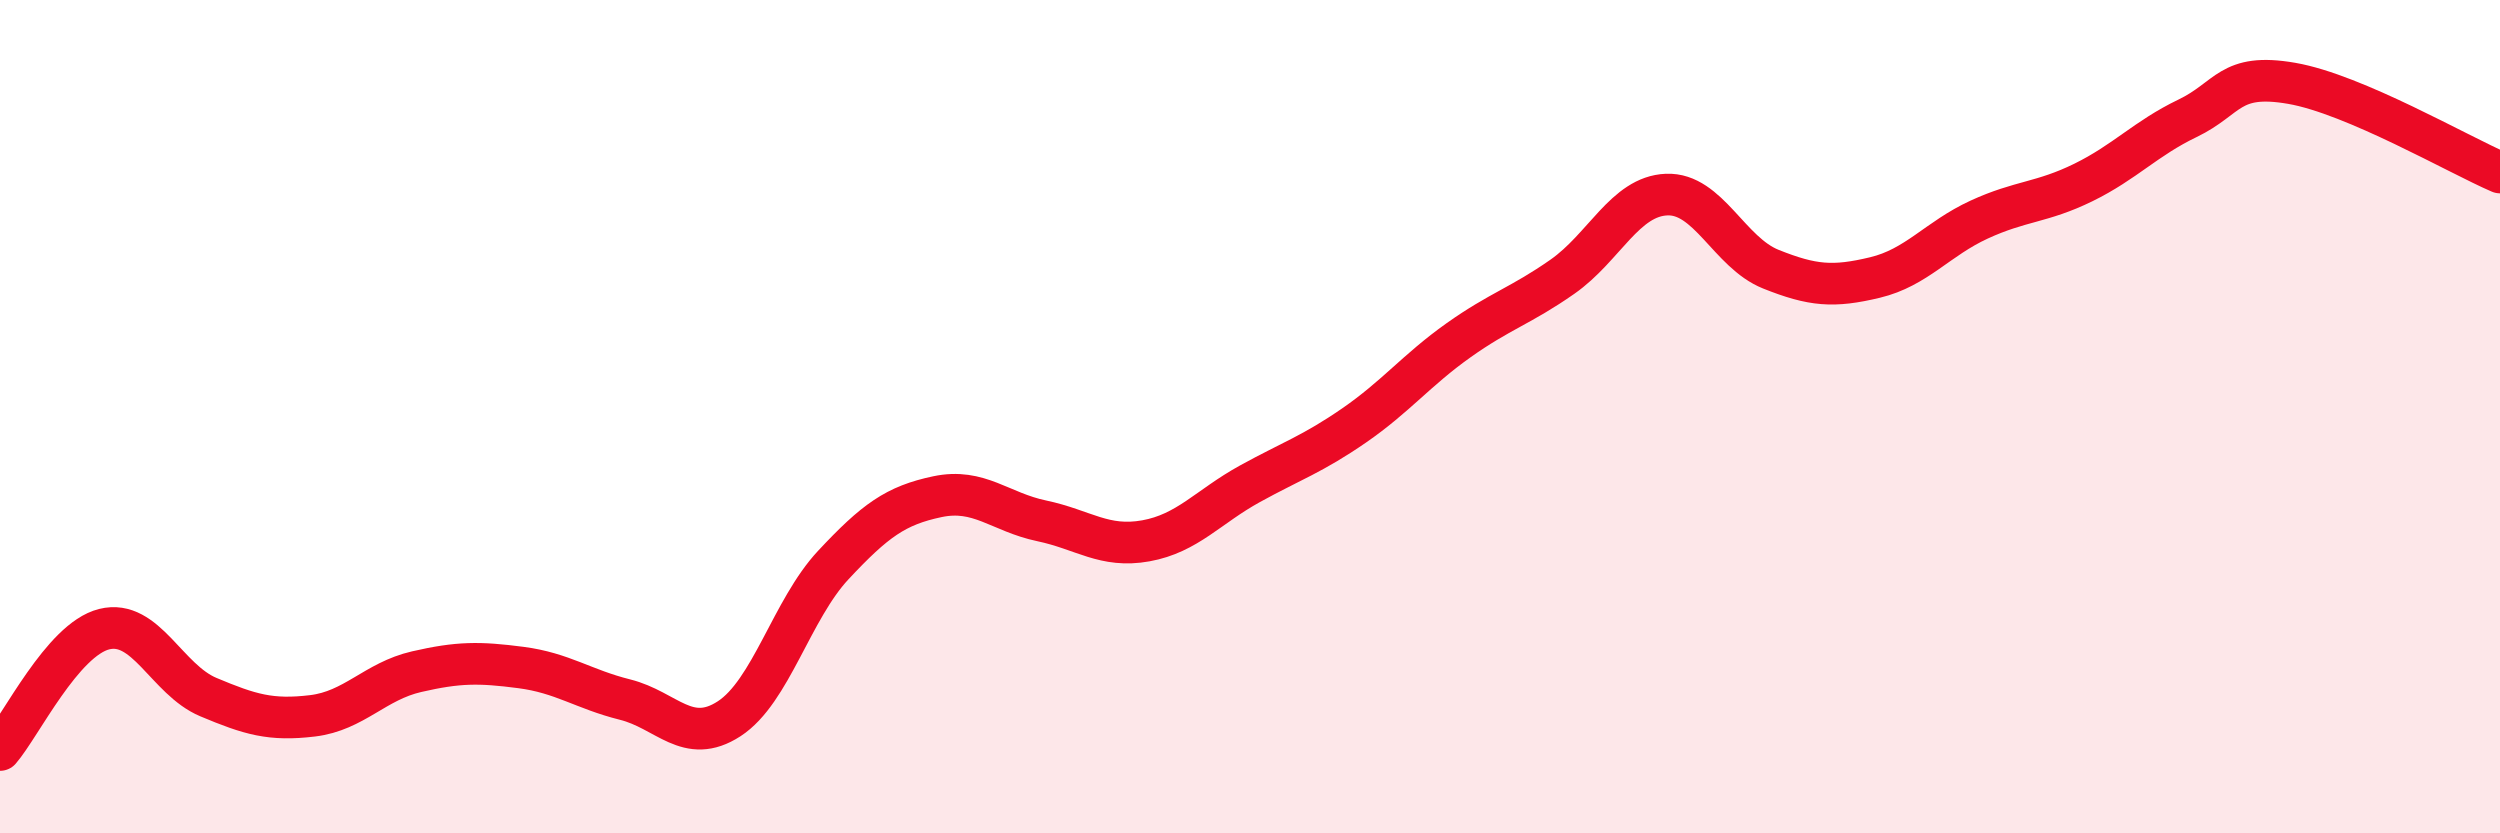
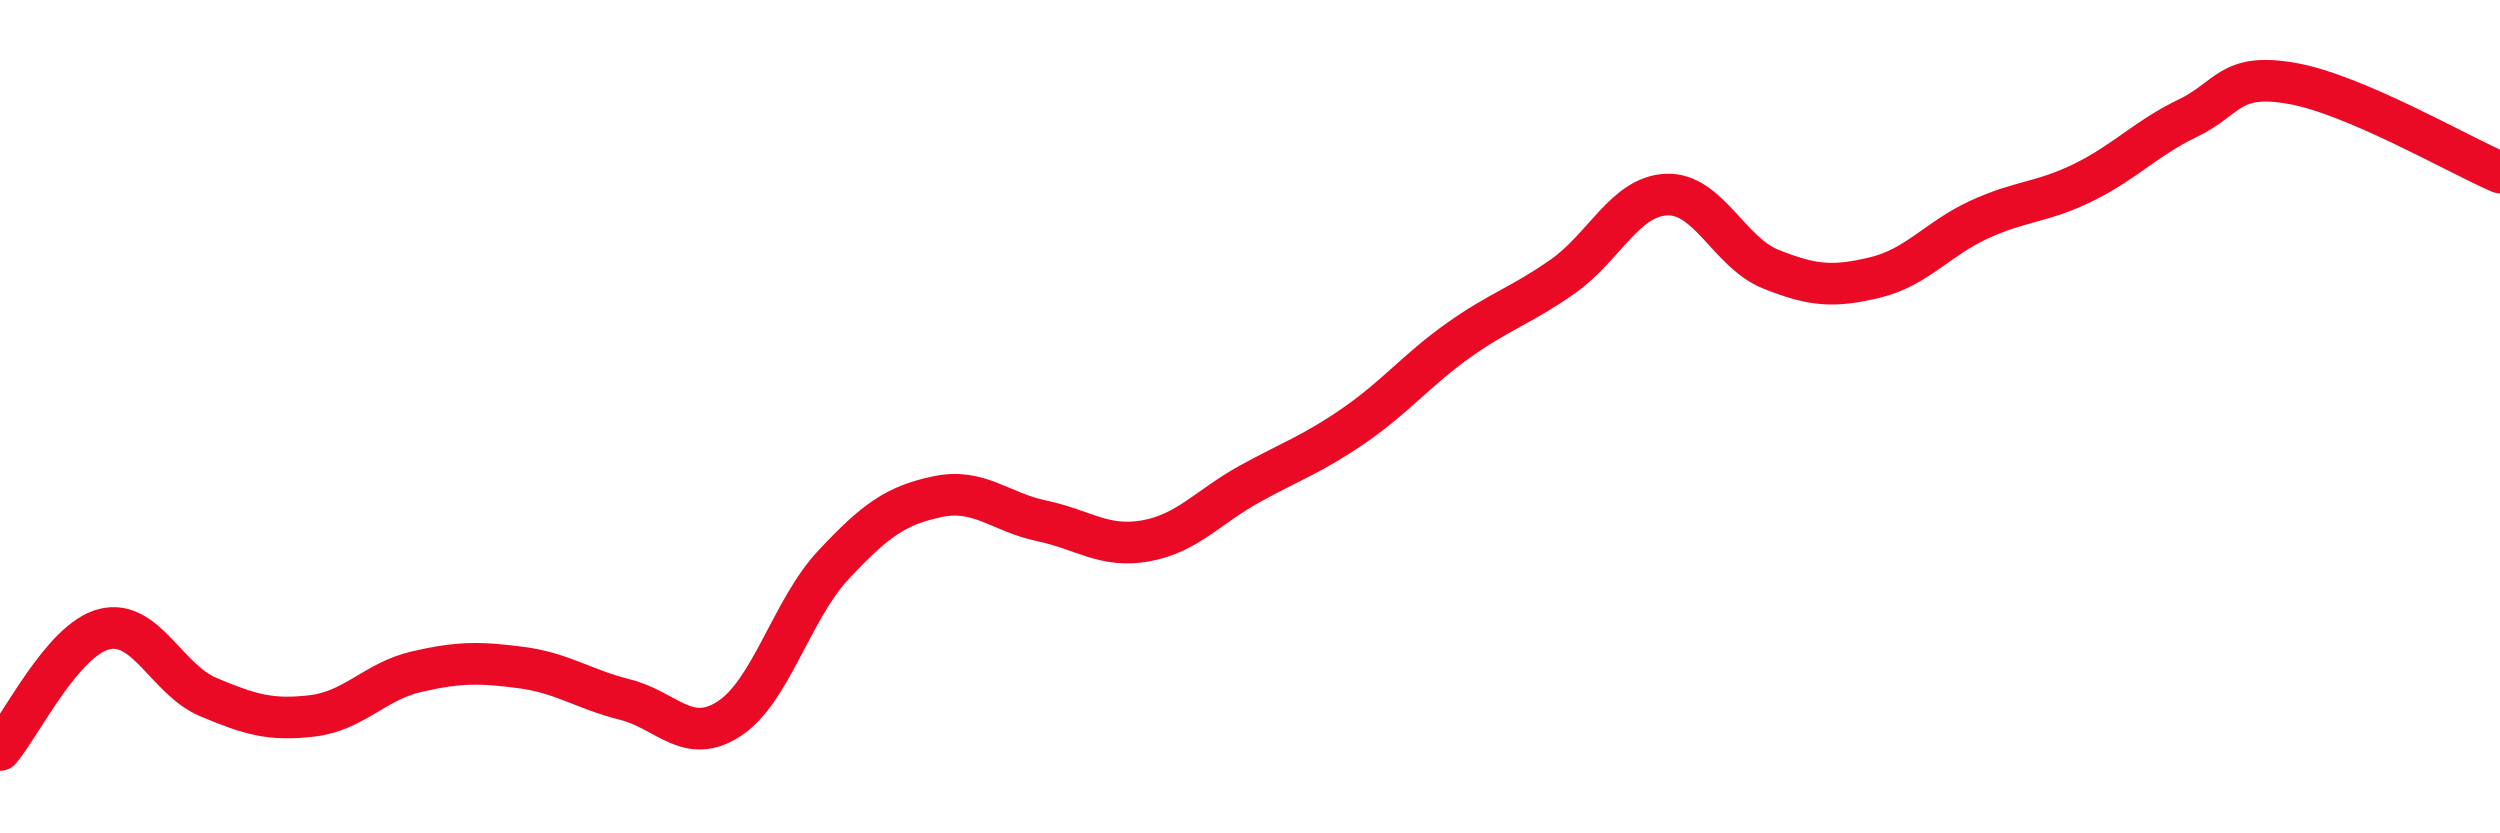
<svg xmlns="http://www.w3.org/2000/svg" width="60" height="20" viewBox="0 0 60 20">
-   <path d="M 0,18 C 0.5,17.42 1.5,15.35 2.5,15.1 C 3.5,14.85 4,16.31 5,16.73 C 6,17.15 6.5,17.3 7.5,17.18 C 8.5,17.06 9,16.35 10,16.12 C 11,15.89 11.5,15.89 12.5,16.02 C 13.5,16.15 14,16.54 15,16.79 C 16,17.04 16.5,17.9 17.5,17.25 C 18.5,16.6 19,14.63 20,13.56 C 21,12.49 21.5,12.13 22.5,11.92 C 23.5,11.71 24,12.29 25,12.5 C 26,12.71 26.5,13.16 27.5,12.98 C 28.5,12.8 29,12.16 30,11.61 C 31,11.06 31.5,10.9 32.5,10.21 C 33.5,9.52 34,8.88 35,8.17 C 36,7.46 36.5,7.34 37.5,6.64 C 38.5,5.94 39,4.71 40,4.67 C 41,4.63 41.5,6.06 42.5,6.46 C 43.5,6.86 44,6.9 45,6.66 C 46,6.42 46.5,5.73 47.5,5.27 C 48.5,4.81 49,4.87 50,4.38 C 51,3.89 51.5,3.32 52.5,2.84 C 53.5,2.36 53.5,1.74 55,2 C 56.5,2.26 59,3.71 60,4.14L60 20L0 20Z" fill="#EB0A25" opacity="0.1" stroke-linecap="round" stroke-linejoin="round" />
  <path d="M 0,18 C 0.5,17.42 1.5,15.35 2.5,15.1 C 3.5,14.85 4,16.31 5,16.73 C 6,17.15 6.5,17.3 7.5,17.18 C 8.5,17.06 9,16.35 10,16.12 C 11,15.89 11.5,15.89 12.5,16.02 C 13.5,16.15 14,16.54 15,16.79 C 16,17.04 16.5,17.9 17.5,17.25 C 18.5,16.6 19,14.63 20,13.56 C 21,12.49 21.5,12.13 22.5,11.92 C 23.5,11.71 24,12.29 25,12.5 C 26,12.71 26.5,13.16 27.5,12.98 C 28.5,12.8 29,12.16 30,11.61 C 31,11.06 31.5,10.9 32.5,10.21 C 33.5,9.52 34,8.88 35,8.17 C 36,7.46 36.5,7.34 37.5,6.64 C 38.5,5.94 39,4.71 40,4.67 C 41,4.63 41.5,6.06 42.5,6.46 C 43.5,6.86 44,6.9 45,6.66 C 46,6.42 46.5,5.73 47.5,5.27 C 48.5,4.81 49,4.87 50,4.38 C 51,3.89 51.5,3.32 52.5,2.84 C 53.5,2.36 53.5,1.74 55,2 C 56.5,2.26 59,3.71 60,4.14" stroke="#EB0A25" stroke-width="1" fill="none" stroke-linecap="round" stroke-linejoin="round" />
</svg>